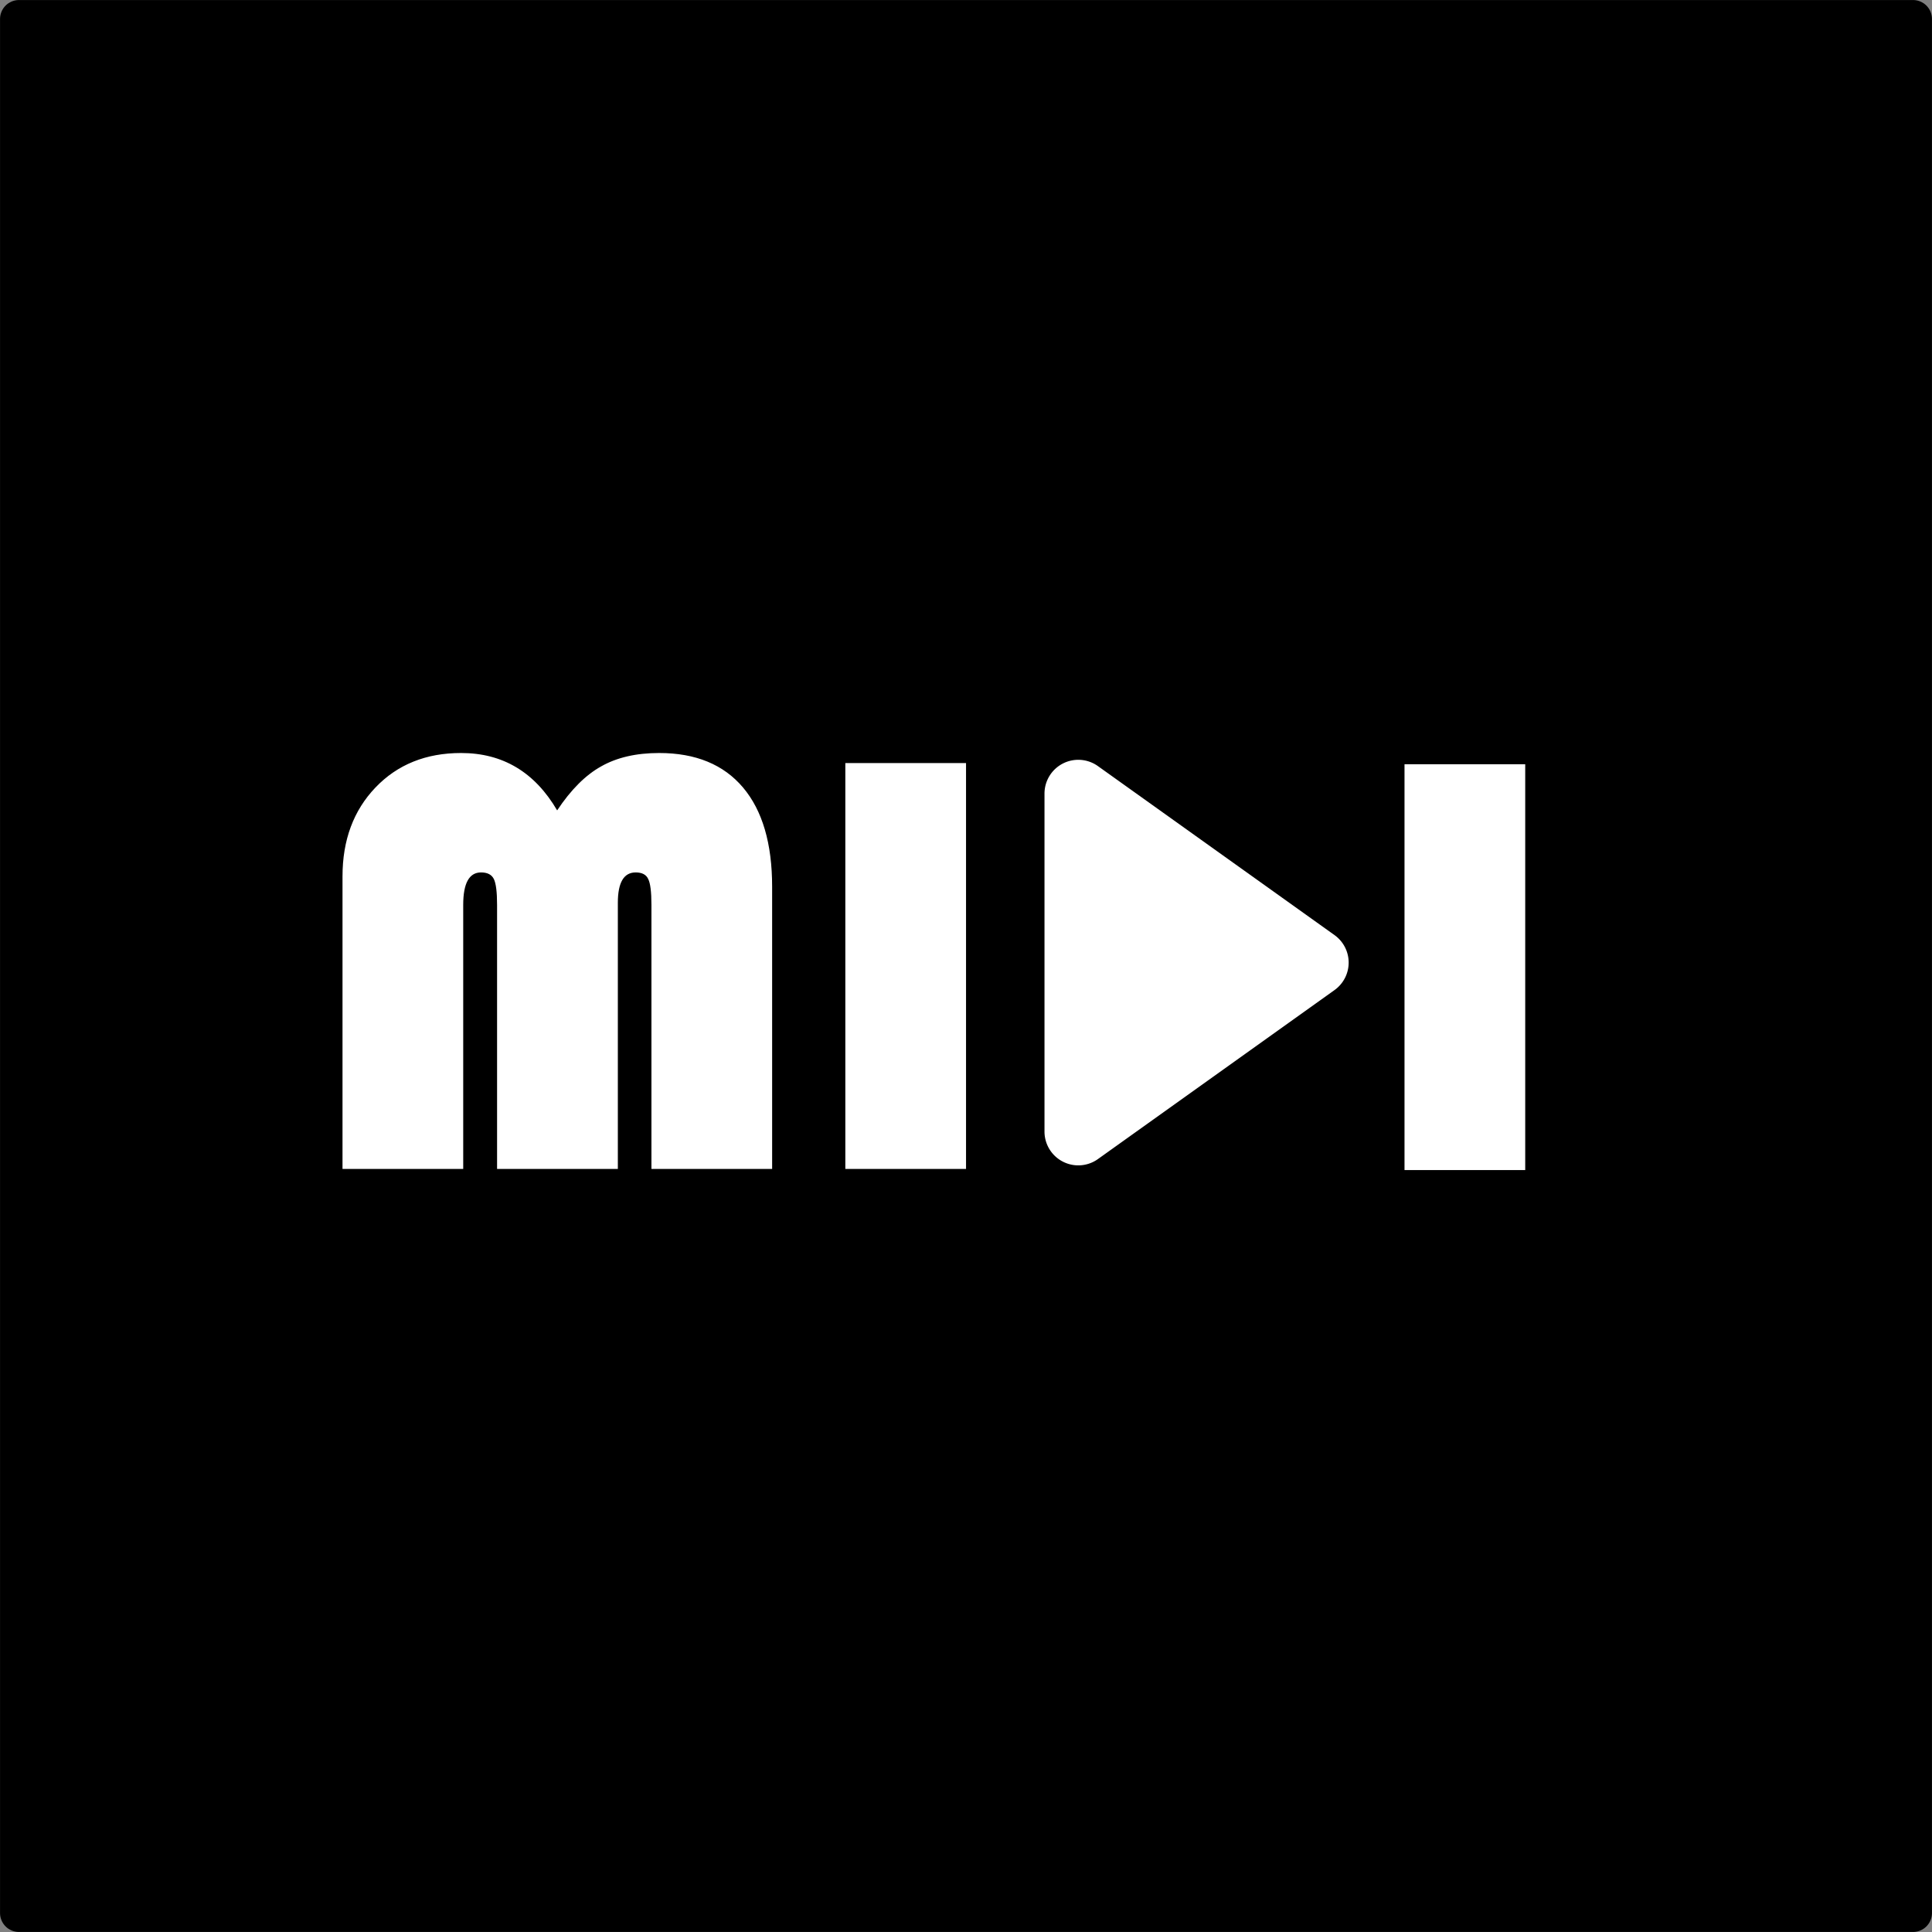
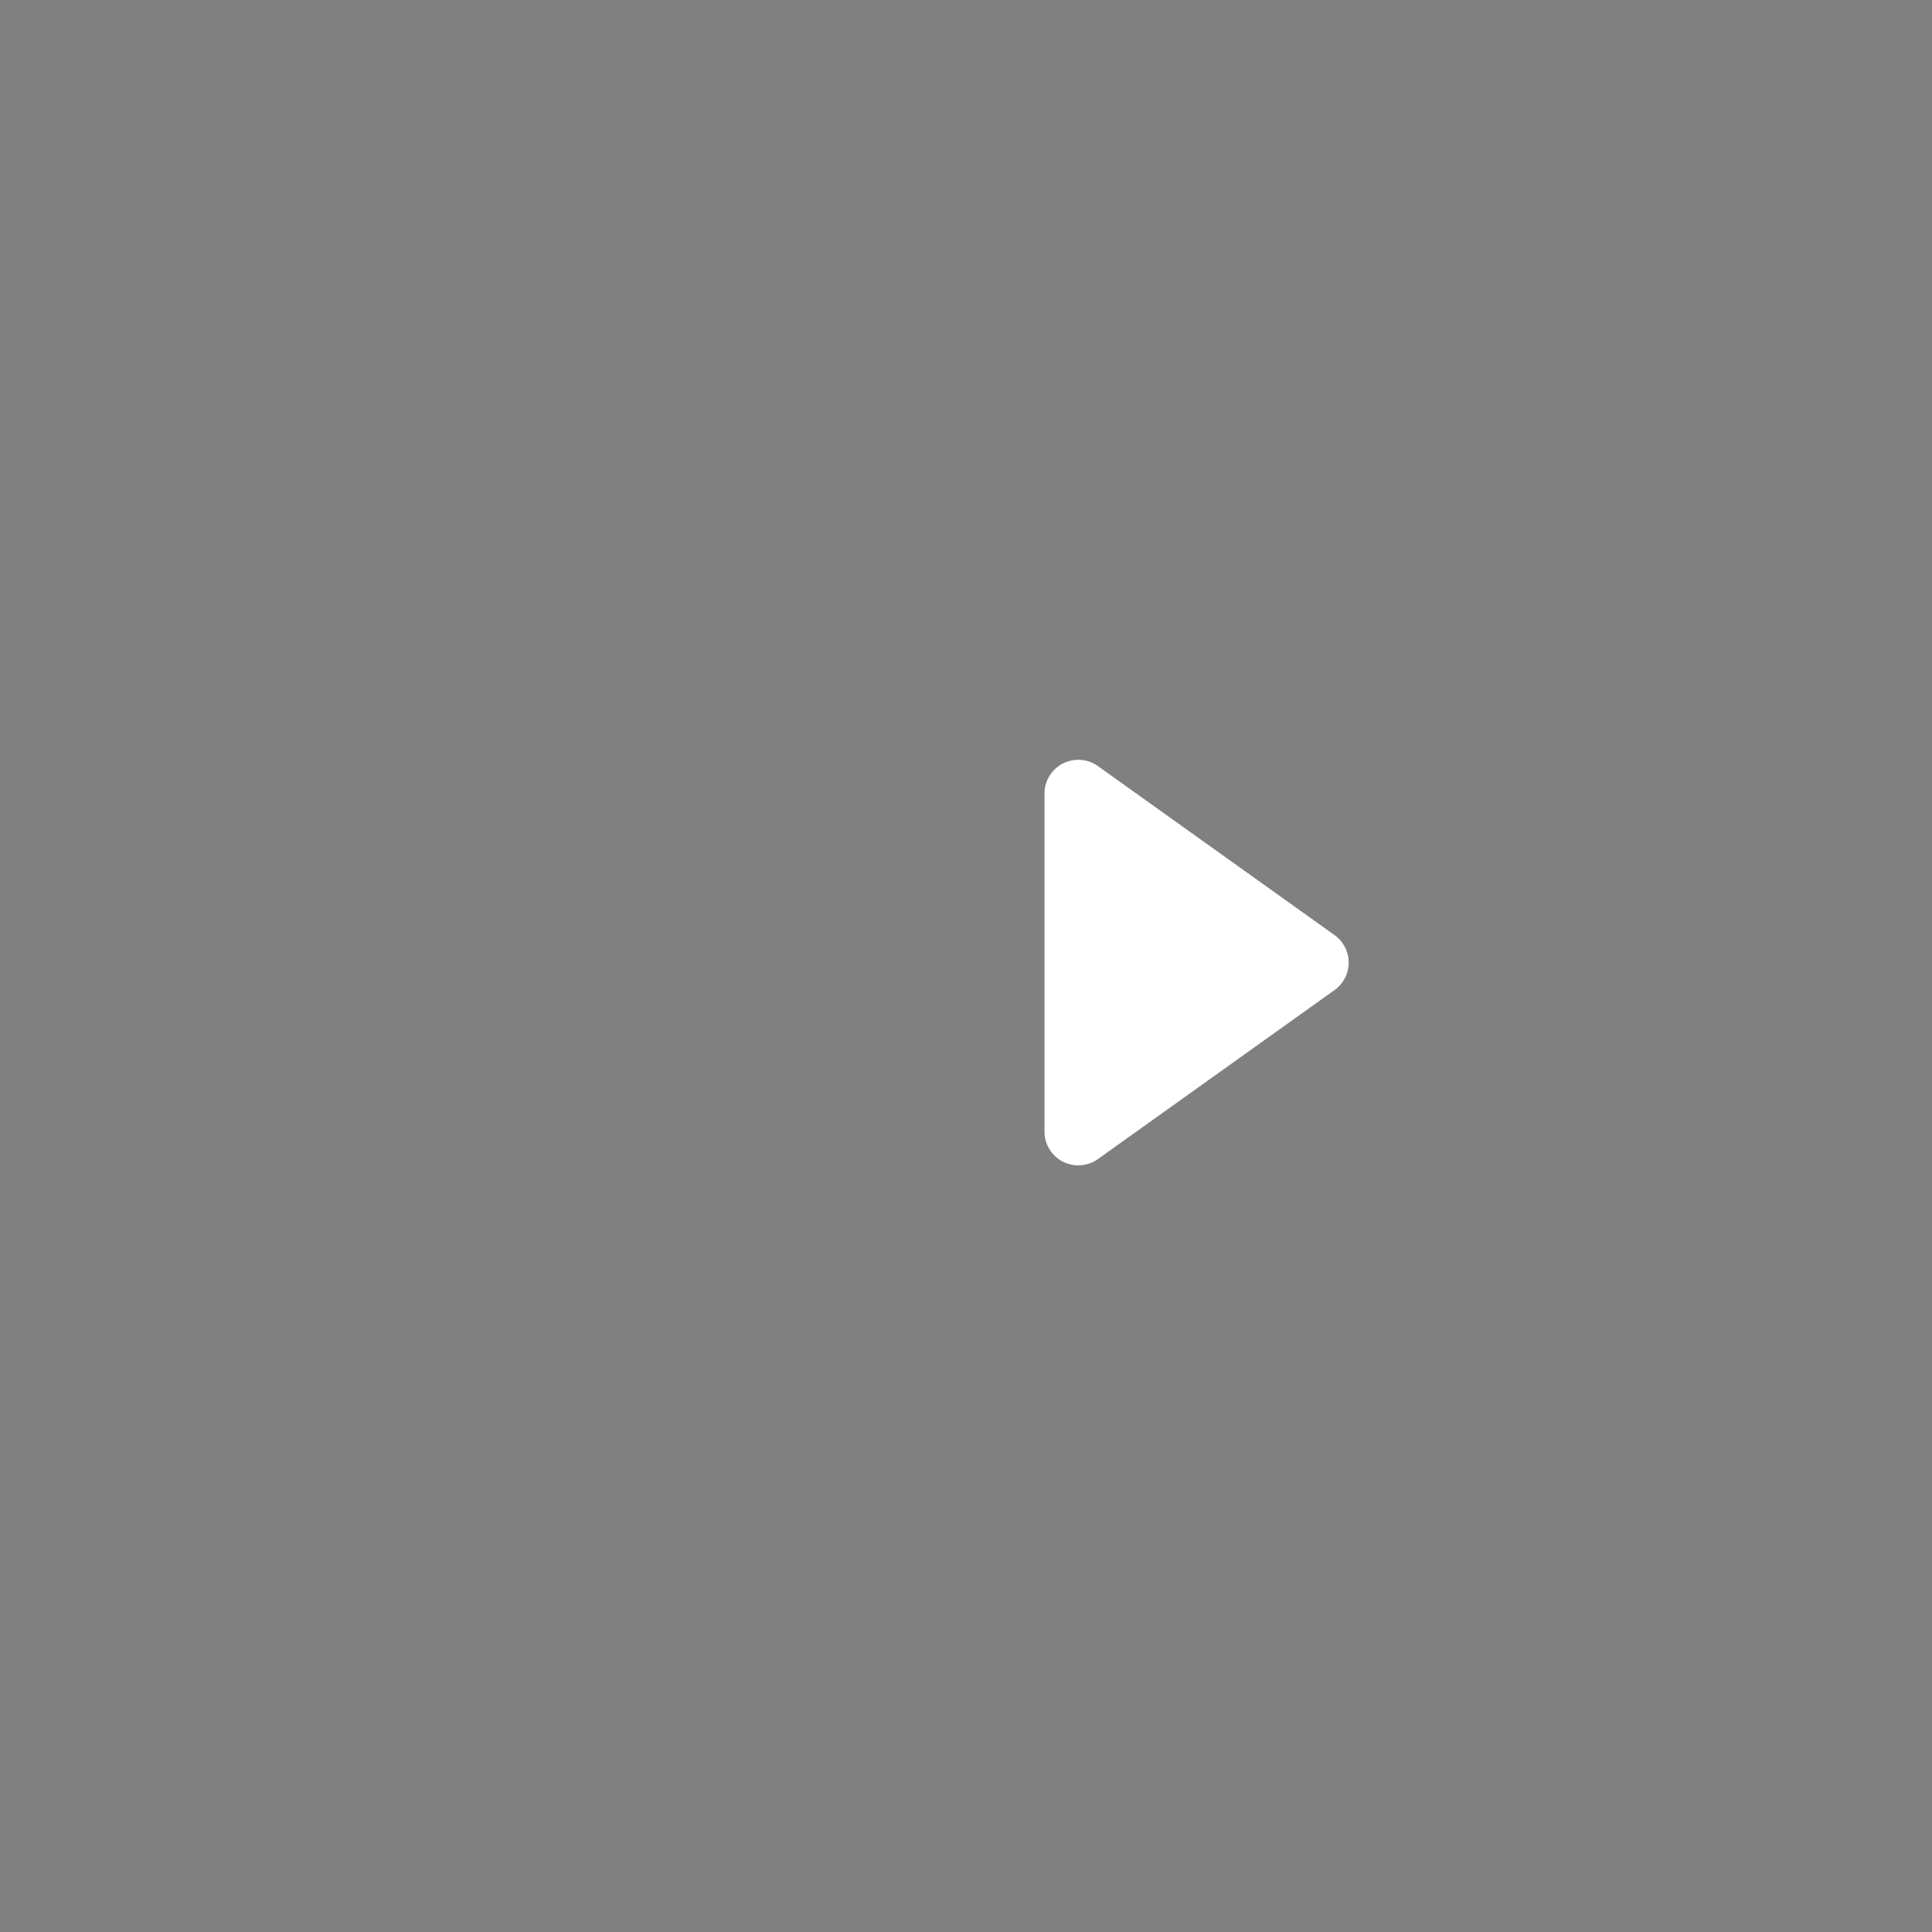
<svg xmlns="http://www.w3.org/2000/svg" width="28.587" height="28.587" fill="currentColor" class="bi bi-play-circle" viewBox="0 0 28.587 28.587" version="1.1" id="svg2">
  <rect x="0" y="0" width="28.587" height="28.587" fill="#808080" stroke="none" />
  <defs id="defs2" />
-   <rect style="fill:#000000;stroke:#000000;stroke-width:0.561;stroke-linejoin:round" id="rect2" width="28.025" height="28.025" x="0.281" y="0.281" ry="0" />
  <path d="m 15.726,11.298 a 0.5,0.5 0 0 1 0.52,0.038 l 3.5,2.5 a 0.5,0.5 0 0 1 0,0.814 l -3.5,2.5 a 0.5,0.5 0 0 1 -0.791,-0.407 v -5 a 0.5,0.5 0 0 1 0.271,-0.445" id="path2" style="fill:#ffffff;fill-opacity:1" />
-   <path style="font-size:9.01px;line-height:1.25;font-family:'Bauhaus 93';-inkscape-font-specification:'Bauhaus 93, ';fill:#ffffff;stroke-width:0.676" d="m 5.068,17.296 v -4.329 q 0,-0.805 0.488,-1.315 0.488,-0.51 1.267,-0.51 0.924,0 1.421,0.849 0.304,-0.458 0.651,-0.651 0.348,-0.198 0.858,-0.198 0.81,0 1.241,0.51 0.431,0.51 0.431,1.469 V 17.296 H 9.639 v -3.907 q 0,-0.29 -0.048,-0.383 -0.044,-0.097 -0.185,-0.097 -0.264,0 -0.264,0.449 v 3.938 H 7.355 v -3.907 q 0,-0.286 -0.048,-0.383 -0.048,-0.097 -0.189,-0.097 -0.264,0 -0.264,0.48 v 3.907 z m 9.226,-6.005 v 6.005 h -1.786 v -6.005 z" id="text1" aria-label="MI" />
-   <path style="font-size:9.01px;line-height:1.25;font-family:'Bauhaus 93';-inkscape-font-specification:'Bauhaus 93, ';fill:#ffffff;stroke-width:0.676" d="m 22.568,11.308 v 6.005 h -1.786 v -6.005 z" id="text2-9" aria-label="I" />
</svg>